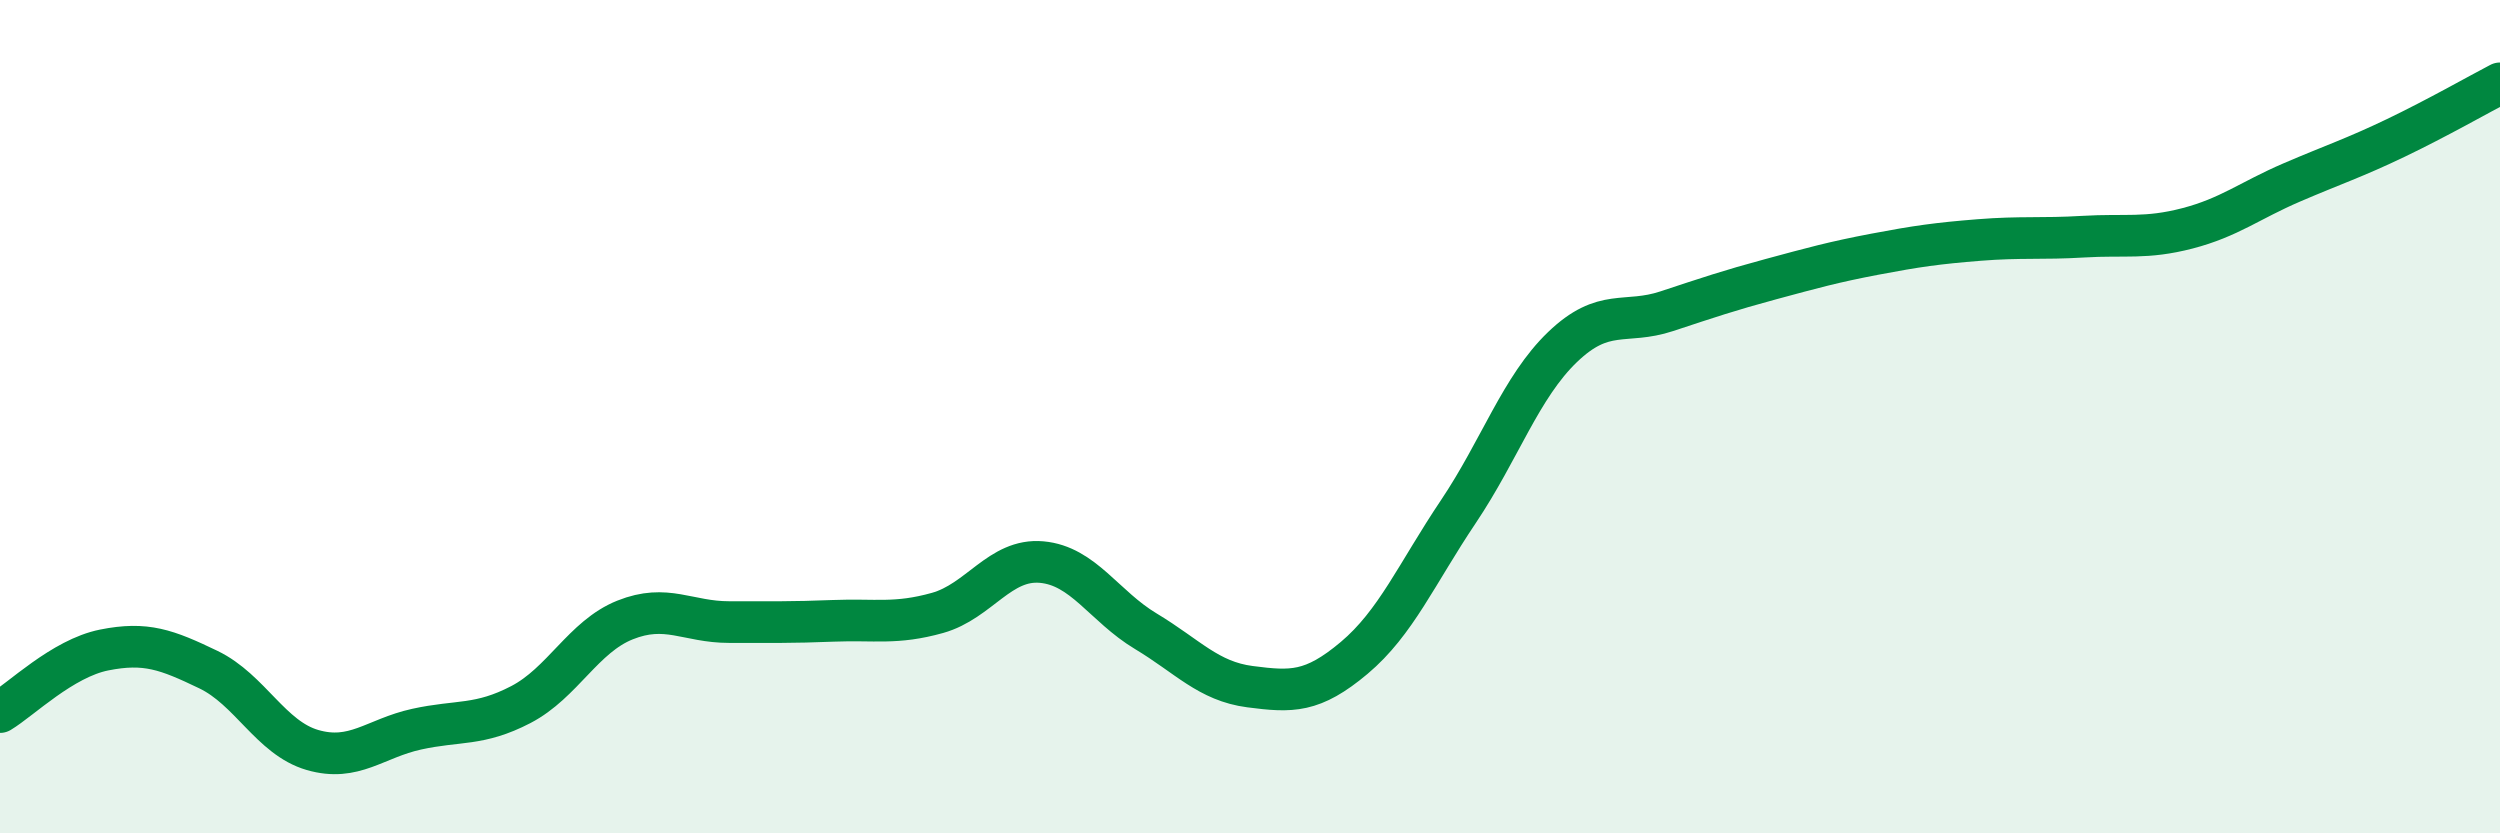
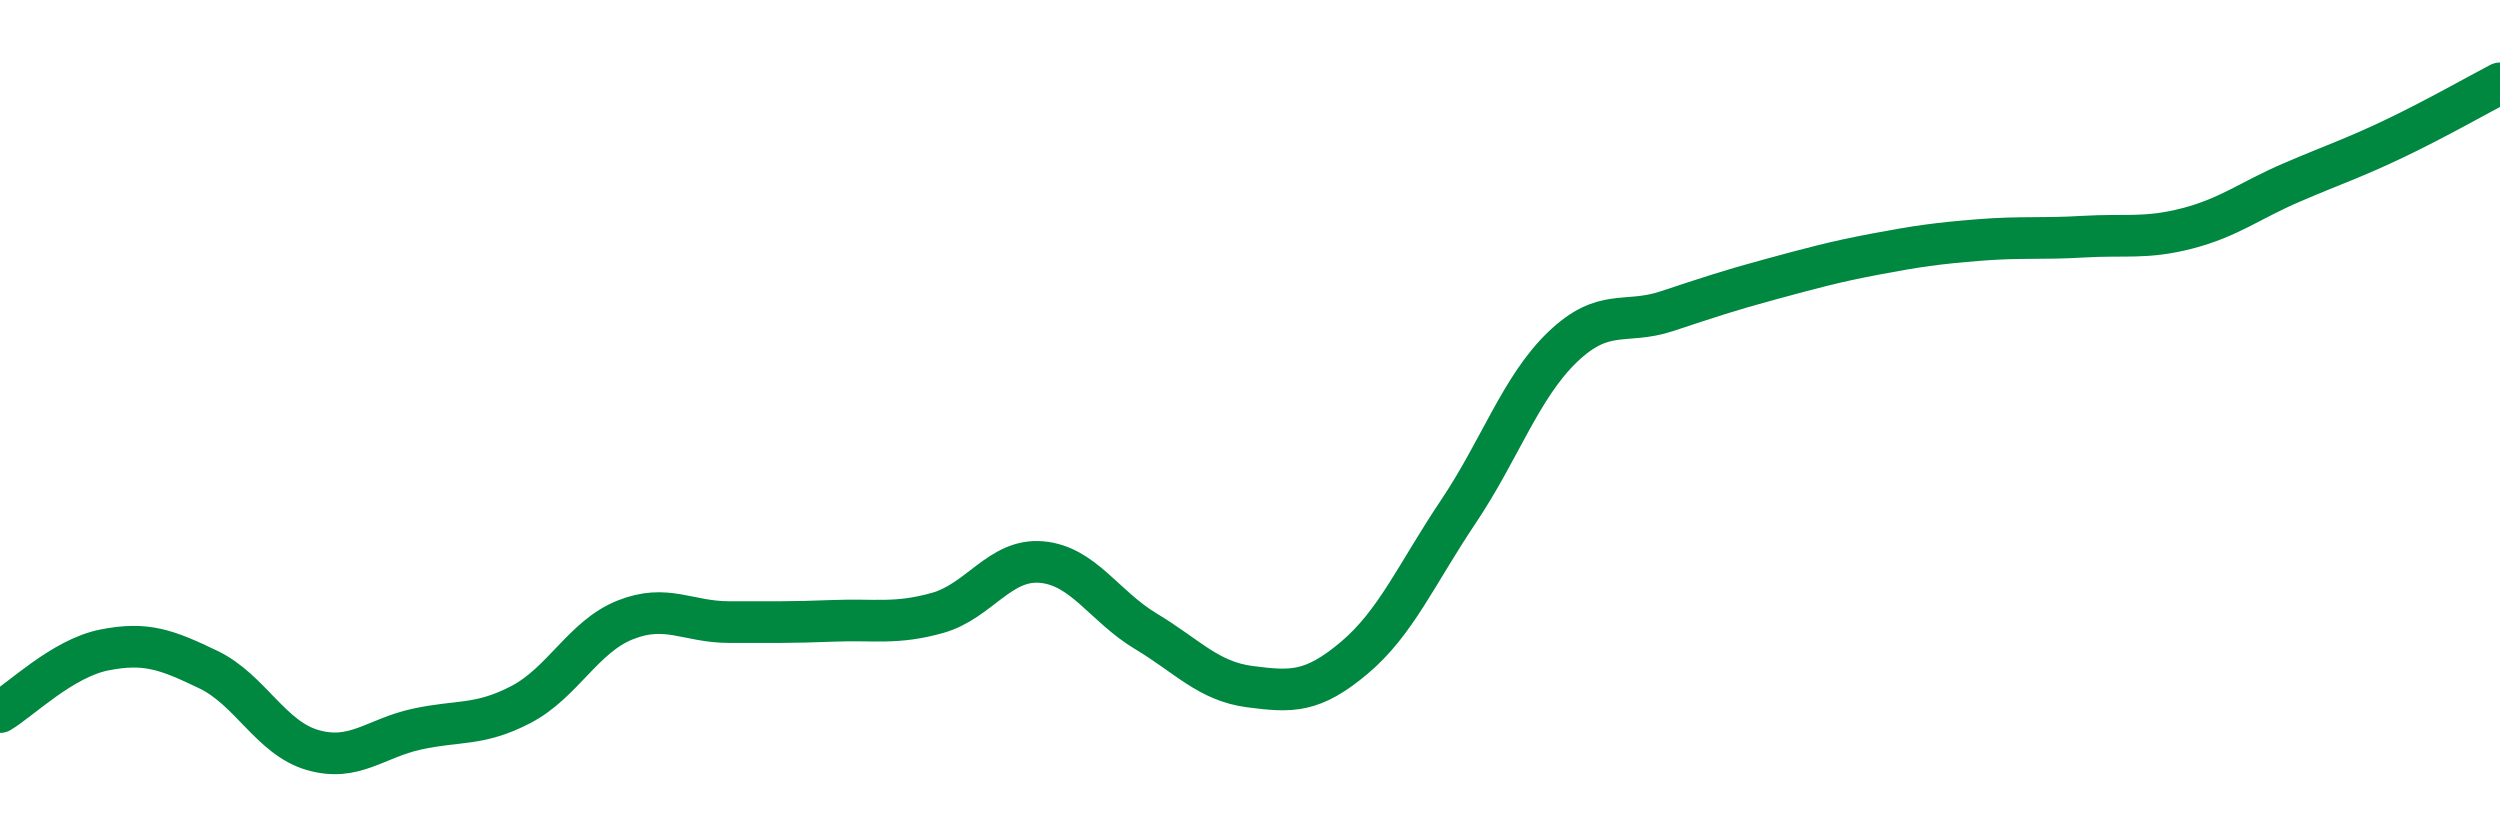
<svg xmlns="http://www.w3.org/2000/svg" width="60" height="20" viewBox="0 0 60 20">
-   <path d="M 0,17.09 C 0.5,16.79 1.5,15.8 2.5,15.6 C 3.5,15.4 4,15.59 5,16.07 C 6,16.55 6.5,17.71 7.5,18 C 8.5,18.29 9,17.72 10,17.5 C 11,17.28 11.5,17.43 12.5,16.91 C 13.5,16.39 14,15.28 15,14.88 C 16,14.48 16.5,14.93 17.5,14.93 C 18.5,14.93 19,14.94 20,14.9 C 21,14.86 21.5,14.99 22.5,14.71 C 23.5,14.43 24,13.4 25,13.49 C 26,13.58 26.5,14.55 27.5,15.15 C 28.5,15.75 29,16.35 30,16.48 C 31,16.61 31.5,16.63 32.5,15.79 C 33.5,14.95 34,13.77 35,12.28 C 36,10.79 36.5,9.29 37.5,8.33 C 38.5,7.37 39,7.8 40,7.47 C 41,7.14 41.5,6.97 42.5,6.7 C 43.5,6.43 44,6.29 45,6.1 C 46,5.91 46.5,5.84 47.5,5.76 C 48.5,5.68 49,5.74 50,5.68 C 51,5.62 51.5,5.74 52.5,5.48 C 53.5,5.22 54,4.81 55,4.38 C 56,3.95 56.5,3.79 57.5,3.31 C 58.5,2.83 59.5,2.26 60,2L60 20L0 20Z" fill="#008740" opacity="0.1" stroke-linecap="round" stroke-linejoin="round" />
  <path d="M 0,17.09 C 0.5,16.79 1.5,15.8 2.5,15.6 C 3.5,15.4 4,15.59 5,16.07 C 6,16.55 6.5,17.71 7.5,18 C 8.5,18.29 9,17.72 10,17.5 C 11,17.28 11.5,17.43 12.5,16.91 C 13.5,16.39 14,15.28 15,14.88 C 16,14.48 16.5,14.93 17.5,14.93 C 18.5,14.93 19,14.94 20,14.9 C 21,14.86 21.5,14.99 22.5,14.71 C 23.5,14.43 24,13.4 25,13.49 C 26,13.58 26.5,14.55 27.5,15.15 C 28.5,15.75 29,16.35 30,16.48 C 31,16.61 31.5,16.63 32.5,15.79 C 33.5,14.95 34,13.77 35,12.28 C 36,10.79 36.5,9.29 37.5,8.33 C 38.5,7.37 39,7.8 40,7.47 C 41,7.14 41.5,6.97 42.5,6.7 C 43.5,6.43 44,6.29 45,6.1 C 46,5.91 46.5,5.84 47.5,5.76 C 48.5,5.68 49,5.74 50,5.68 C 51,5.62 51.5,5.74 52.5,5.48 C 53.5,5.22 54,4.81 55,4.38 C 56,3.95 56.5,3.79 57.5,3.31 C 58.5,2.83 59.5,2.26 60,2" stroke="#008740" stroke-width="1" fill="none" stroke-linecap="round" stroke-linejoin="round" />
</svg>